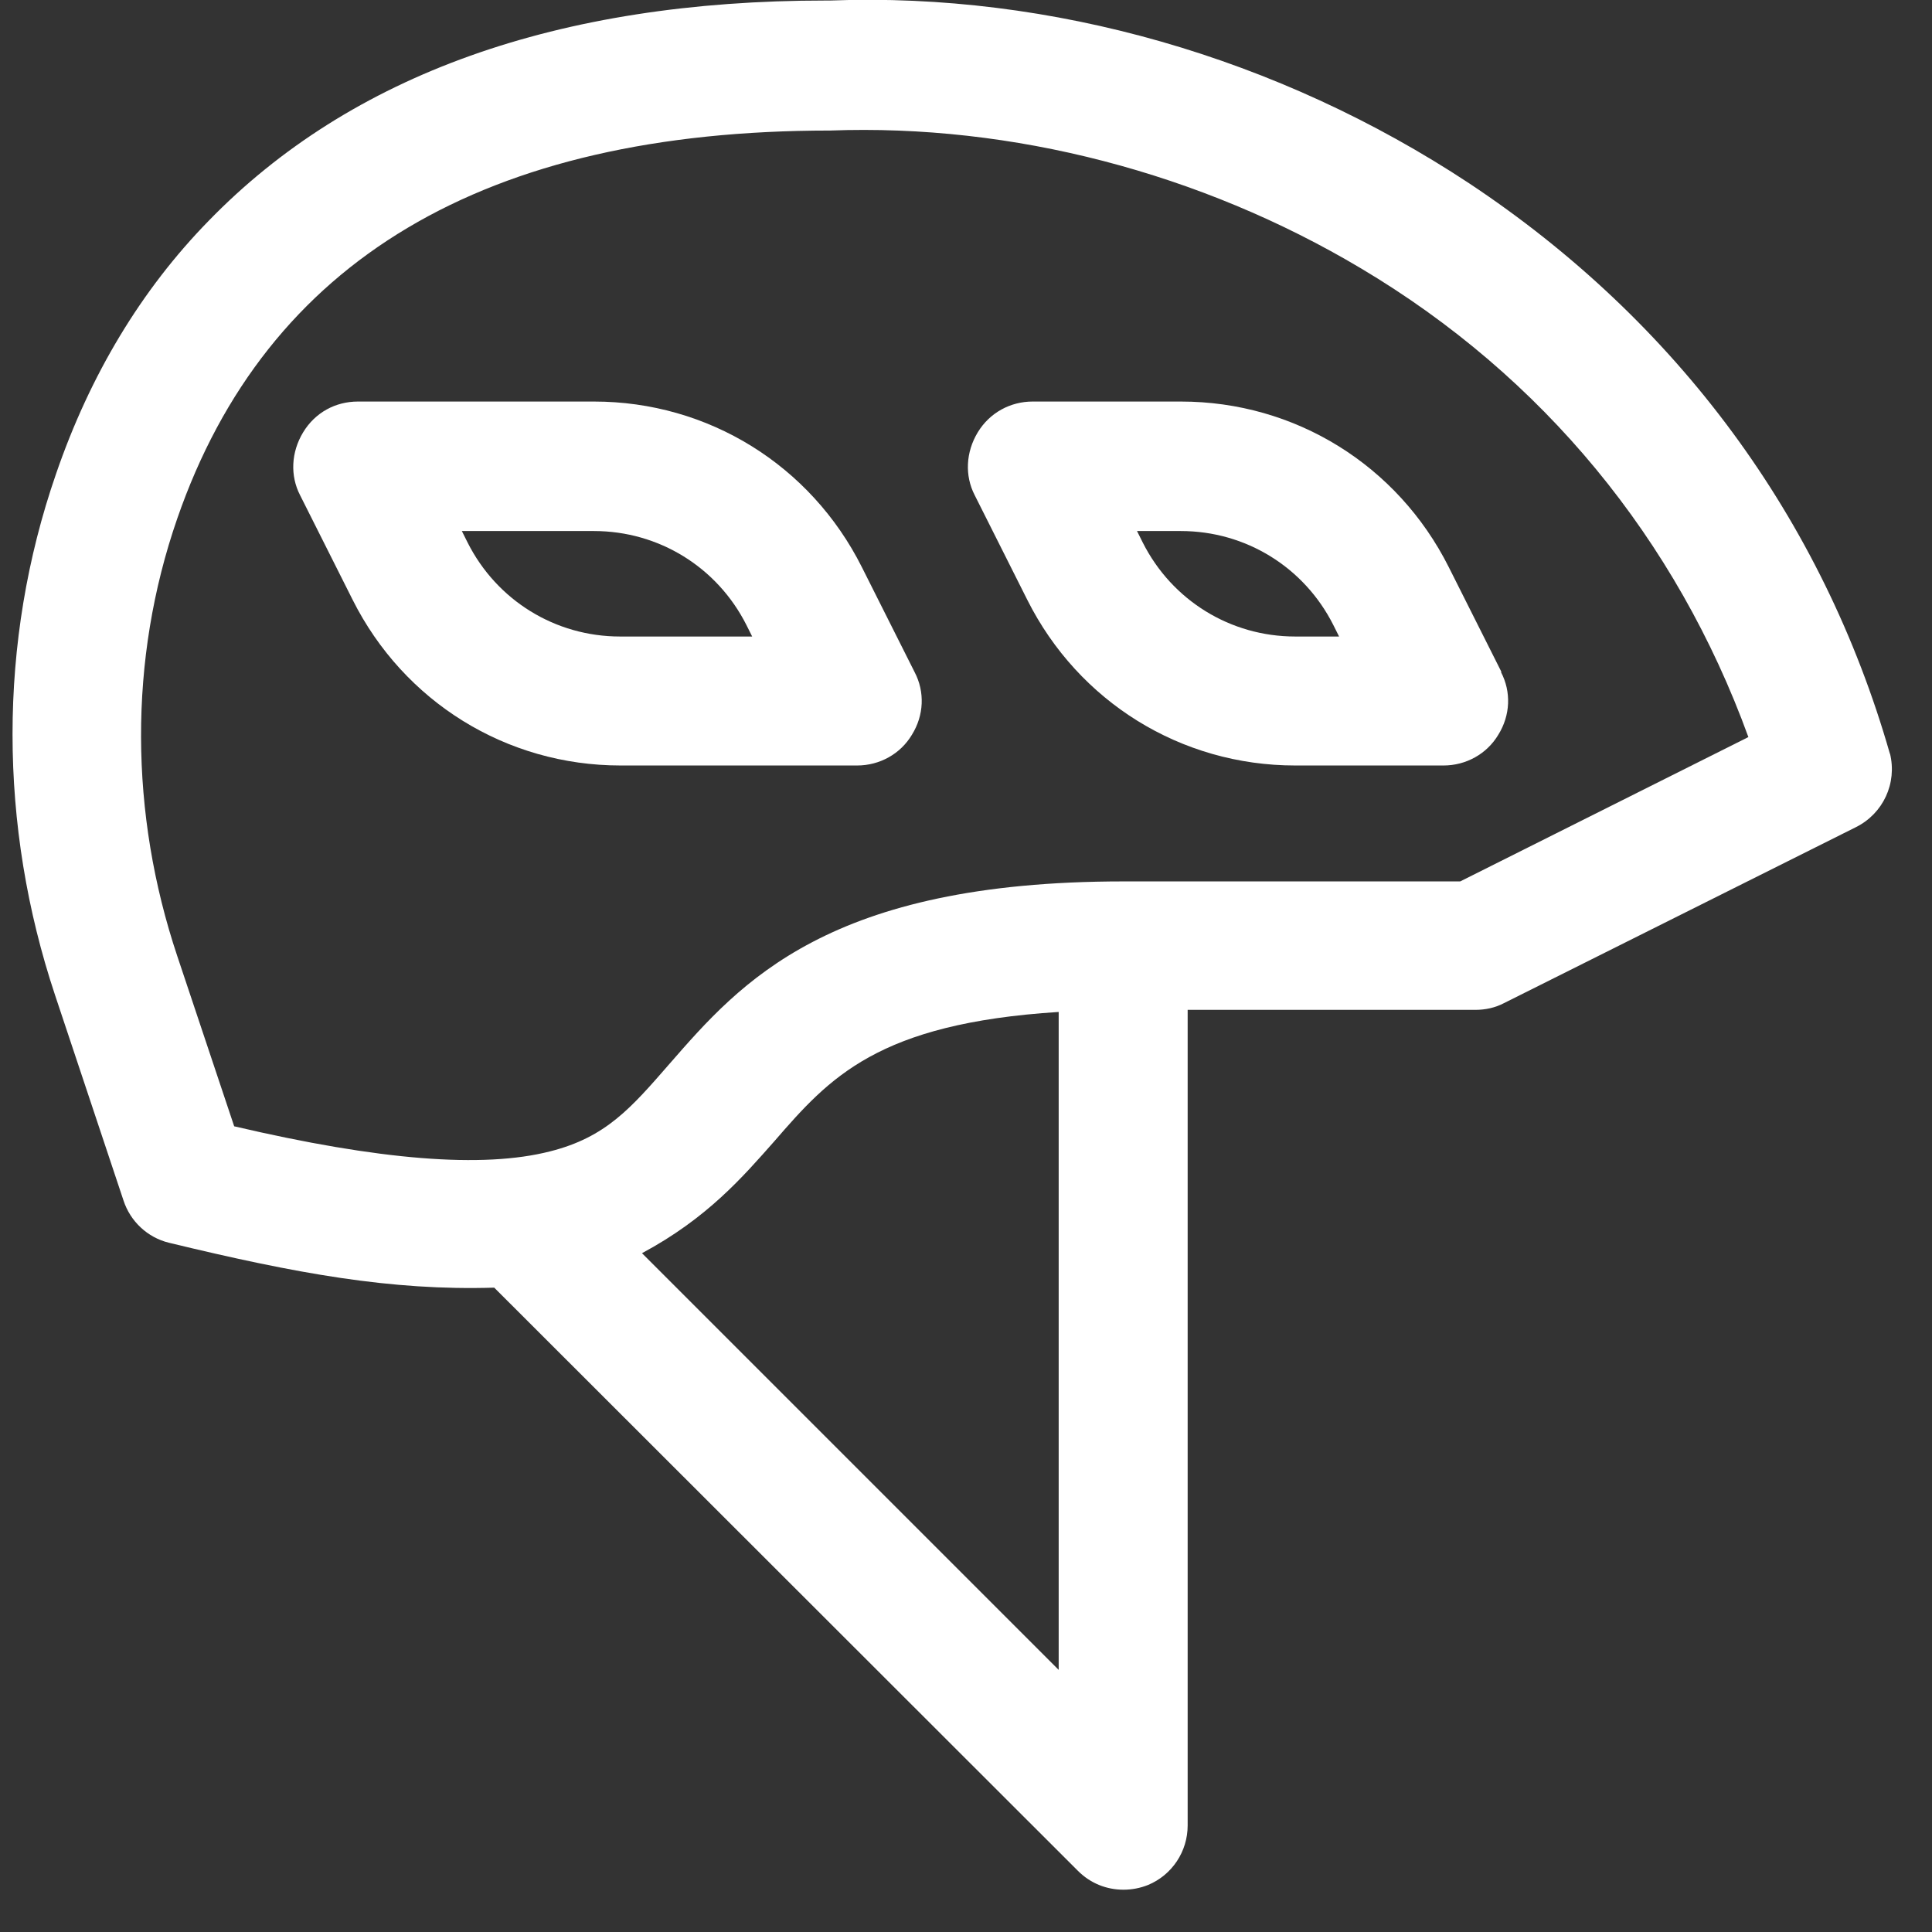
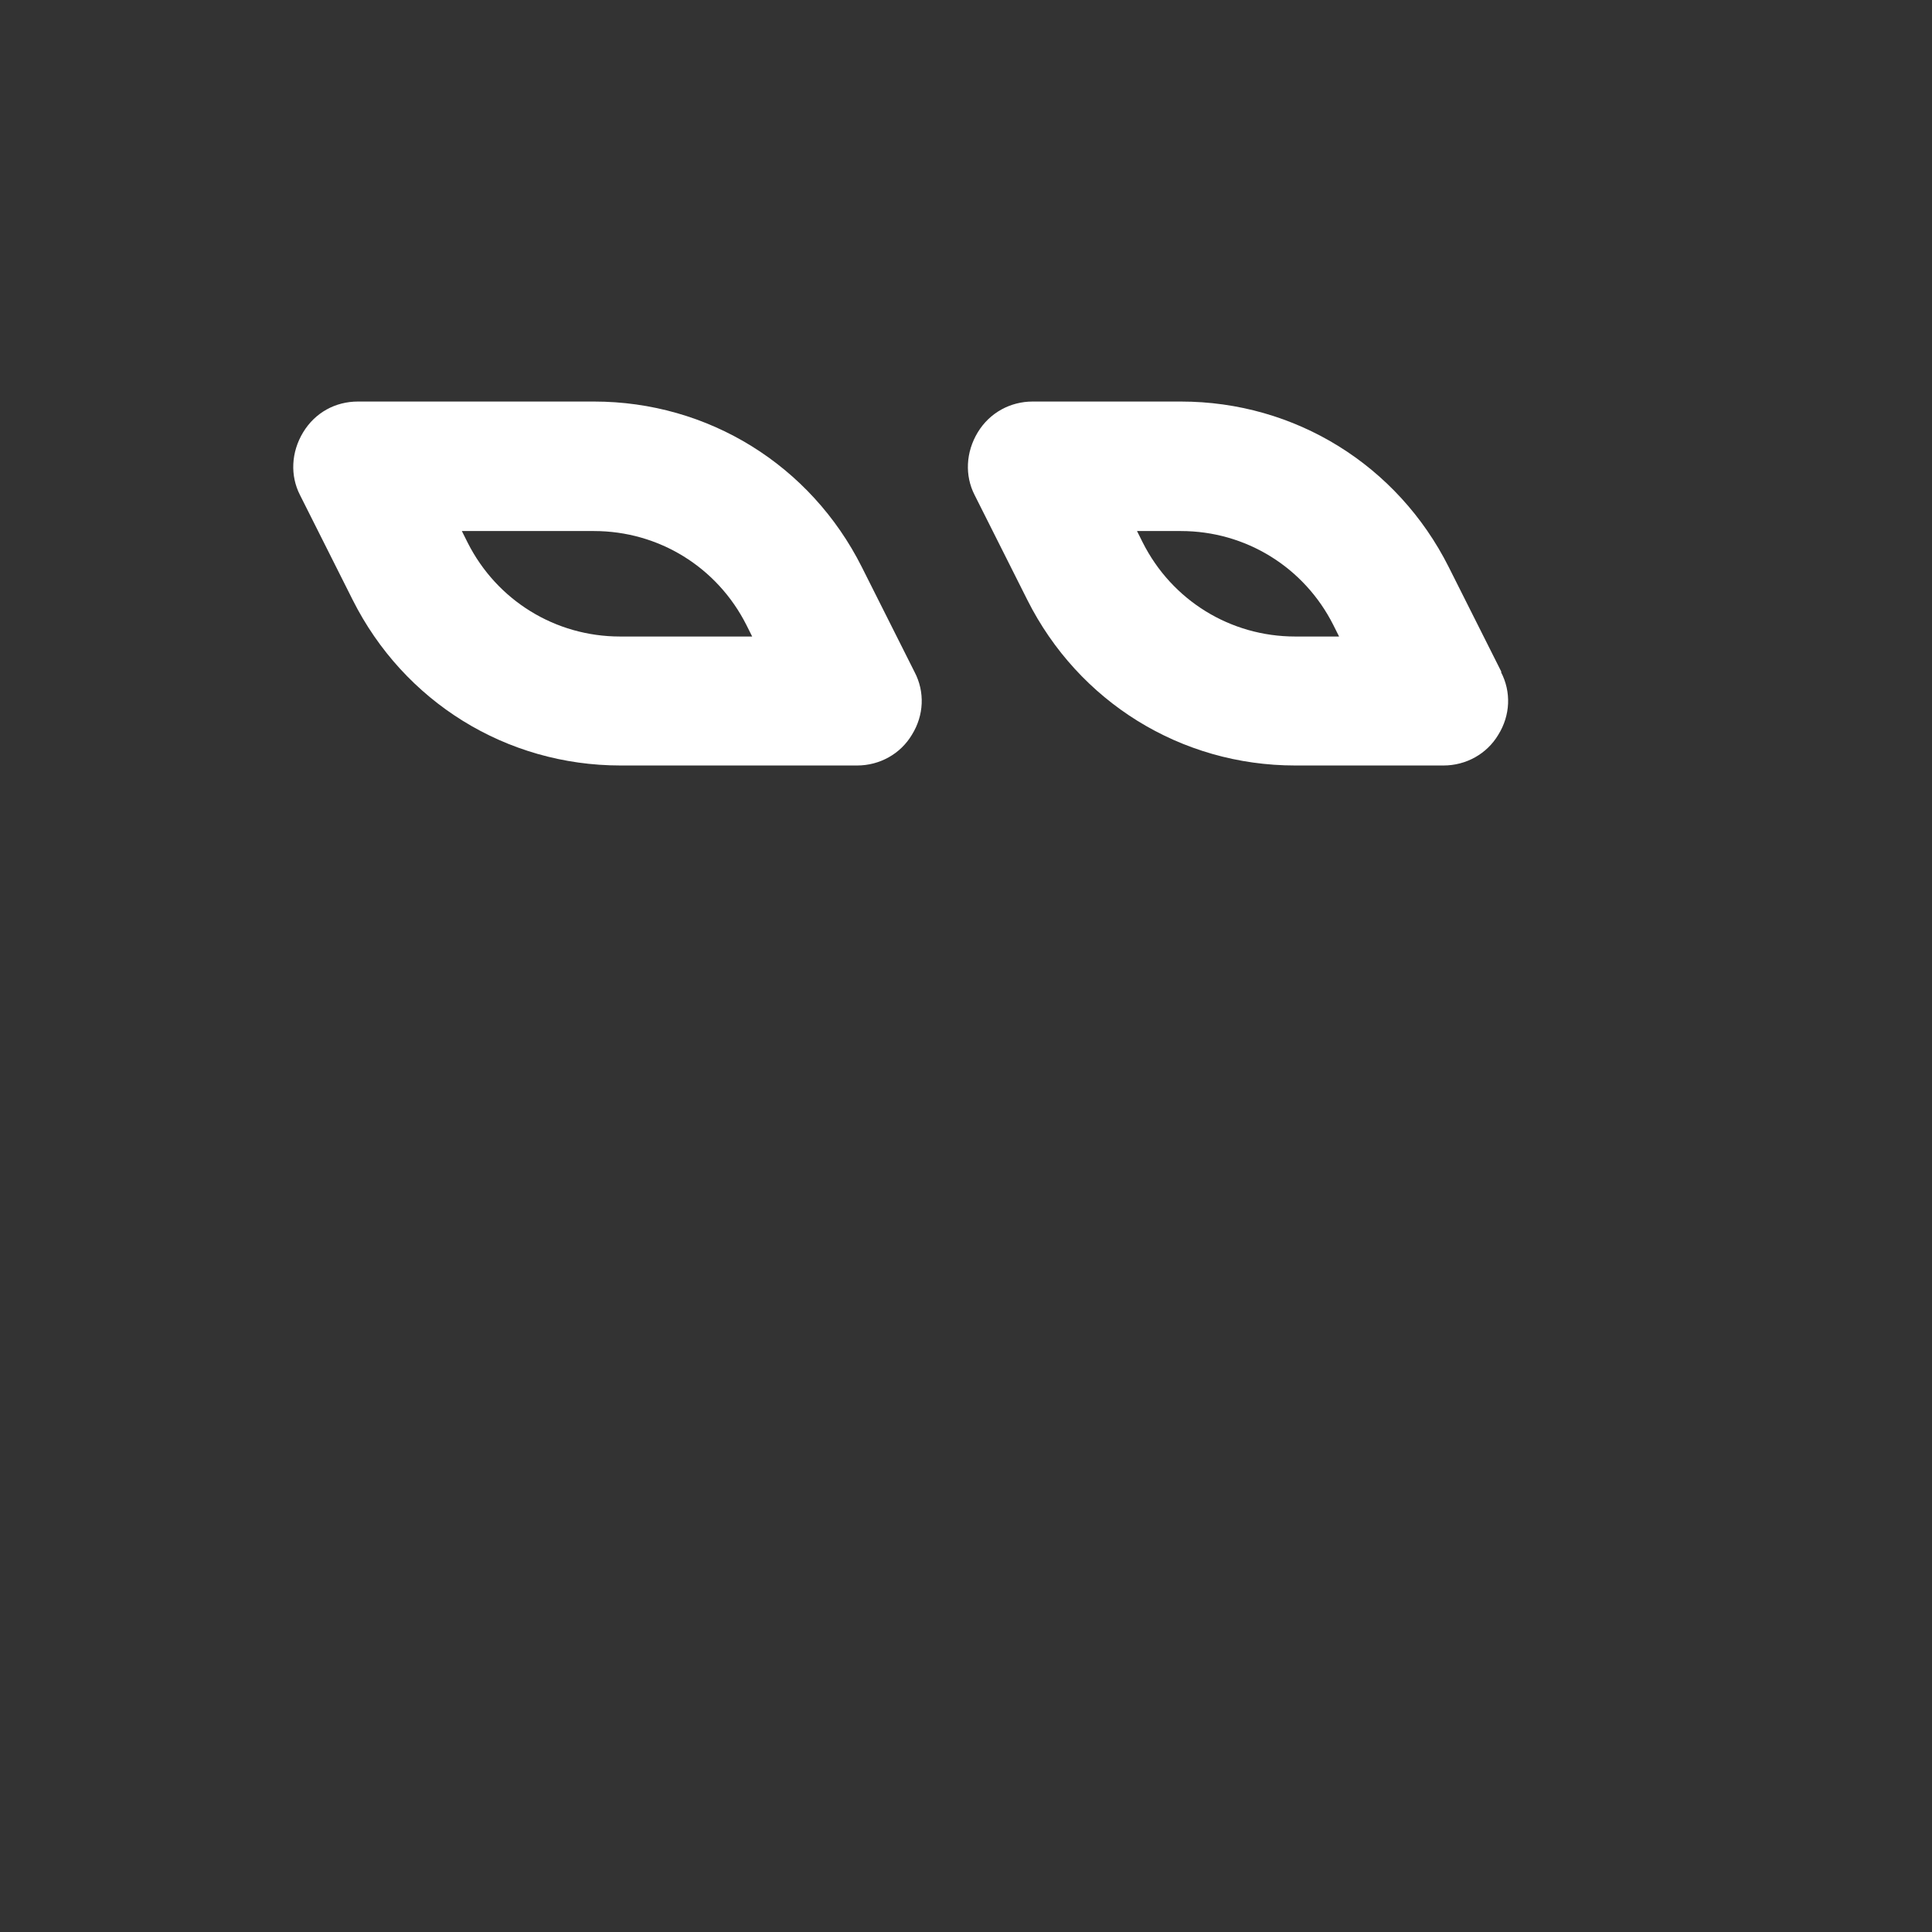
<svg xmlns="http://www.w3.org/2000/svg" width="37" height="37" viewBox="0 0 37 37" fill="none">
  <rect x="0" y="0" width="37" height="37" fill="#333333" stroke="none" />
  <g id="Layer_1" clip-path="url(#clip0_104_1377)">
-     <path id="Vector" d="M36.195 14.44C34.905 9.93 32.115 6.15 28.135 3.51C24.485 1.1 20.135 -0.15 15.895 0.01C15.865 0.01 15.845 0.01 15.815 0.01C10.685 0.01 6.715 1.43 3.995 4.23C2.705 5.55 1.725 7.18 1.075 9.07C-0.045 12.3 -0.025 15.82 1.055 19.06L2.365 22.99C2.495 23.39 2.825 23.7 3.235 23.8C5.675 24.39 7.485 24.72 9.465 24.66L20.645 35.83C20.885 36.07 21.195 36.19 21.515 36.19C21.675 36.19 21.835 36.16 21.985 36.1C22.445 35.91 22.745 35.46 22.745 34.96V19.34H28.255C28.445 19.34 28.635 19.3 28.805 19.21L35.545 15.84C36.065 15.58 36.335 15 36.195 14.43V14.44ZM20.275 19.38V31.98L12.295 24C13.545 23.33 14.225 22.54 14.835 21.85C15.885 20.64 16.805 19.6 20.275 19.38ZM33.495 14.11L27.965 16.88H21.515C15.865 16.88 14.185 18.81 12.825 20.37C12.085 21.22 11.605 21.78 10.535 22.05C9.245 22.38 7.265 22.22 4.485 21.57L3.395 18.31C2.485 15.59 2.455 12.64 3.395 9.93C5.105 4.99 9.285 2.5 15.895 2.5C19.385 2.37 22.995 3.31 26.065 5.14C29.545 7.21 32.105 10.32 33.485 14.12L33.495 14.11Z" fill="white" />
    <g id="Group">
      <path id="Vector_2" d="M16.505 10.86C15.525 8.91 13.565 7.69 11.375 7.69H6.855C6.425 7.69 6.035 7.9 5.805 8.28C5.575 8.66 5.555 9.11 5.745 9.48L6.755 11.49C7.735 13.44 9.695 14.66 11.885 14.66H16.415C16.845 14.66 17.245 14.44 17.465 14.07C17.695 13.7 17.715 13.25 17.515 12.87L16.505 10.86ZM14.405 12.19H11.875C10.635 12.19 9.515 11.5 8.955 10.39L8.845 10.17H11.375C12.615 10.17 13.735 10.86 14.295 11.97L14.405 12.19Z" fill="white" />
      <path id="Vector_3" d="M28.755 12.87L27.745 10.86C26.765 8.91 24.805 7.69 22.615 7.69H19.775C19.355 7.69 18.955 7.9 18.725 8.28C18.495 8.66 18.475 9.11 18.665 9.48L19.675 11.49C20.655 13.44 22.615 14.66 24.805 14.66H27.645C28.075 14.66 28.475 14.44 28.695 14.07C28.925 13.7 28.945 13.25 28.745 12.87H28.755ZM25.645 12.19H24.805C23.565 12.19 22.445 11.5 21.885 10.39L21.775 10.17H22.615C23.855 10.17 24.975 10.86 25.535 11.97L25.645 12.19Z" fill="white" />
    </g>
  </g>
  <defs>
    <clipPath id="clip0_104_1377">
      <rect width="36" height="36.2" fill="white" transform="translate(0.235)" />
    </clipPath>
  </defs>
</svg>